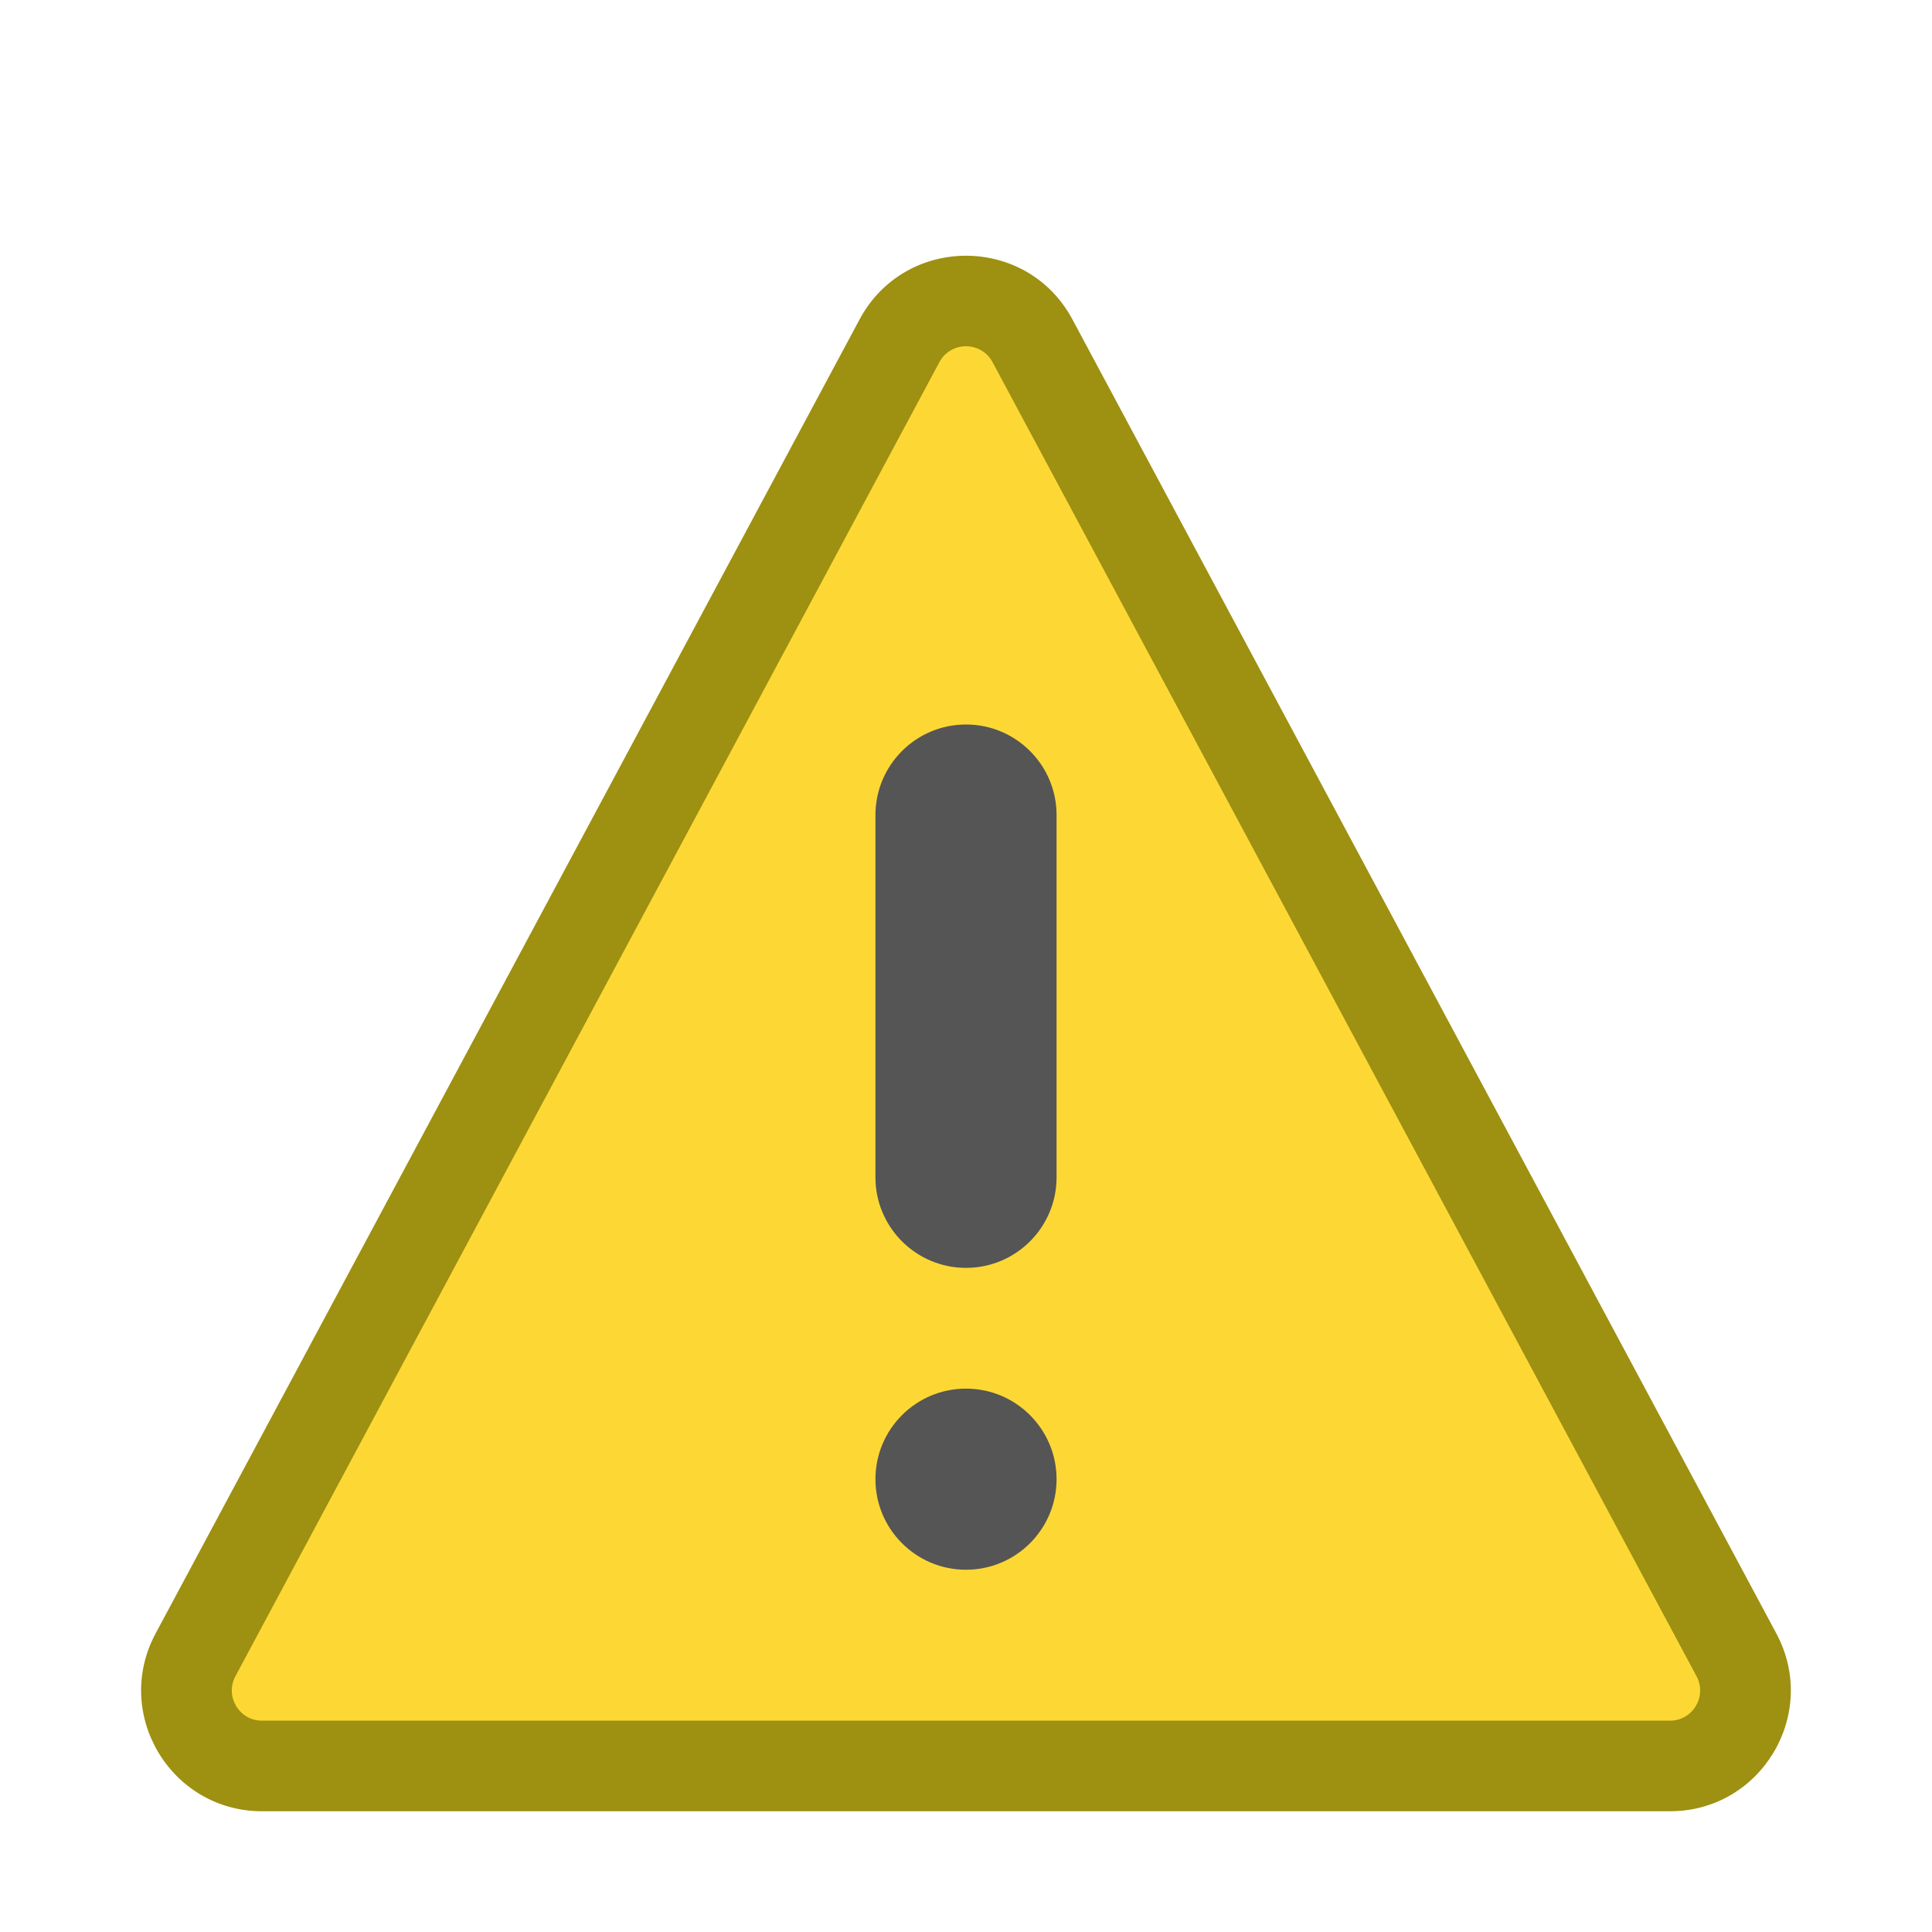
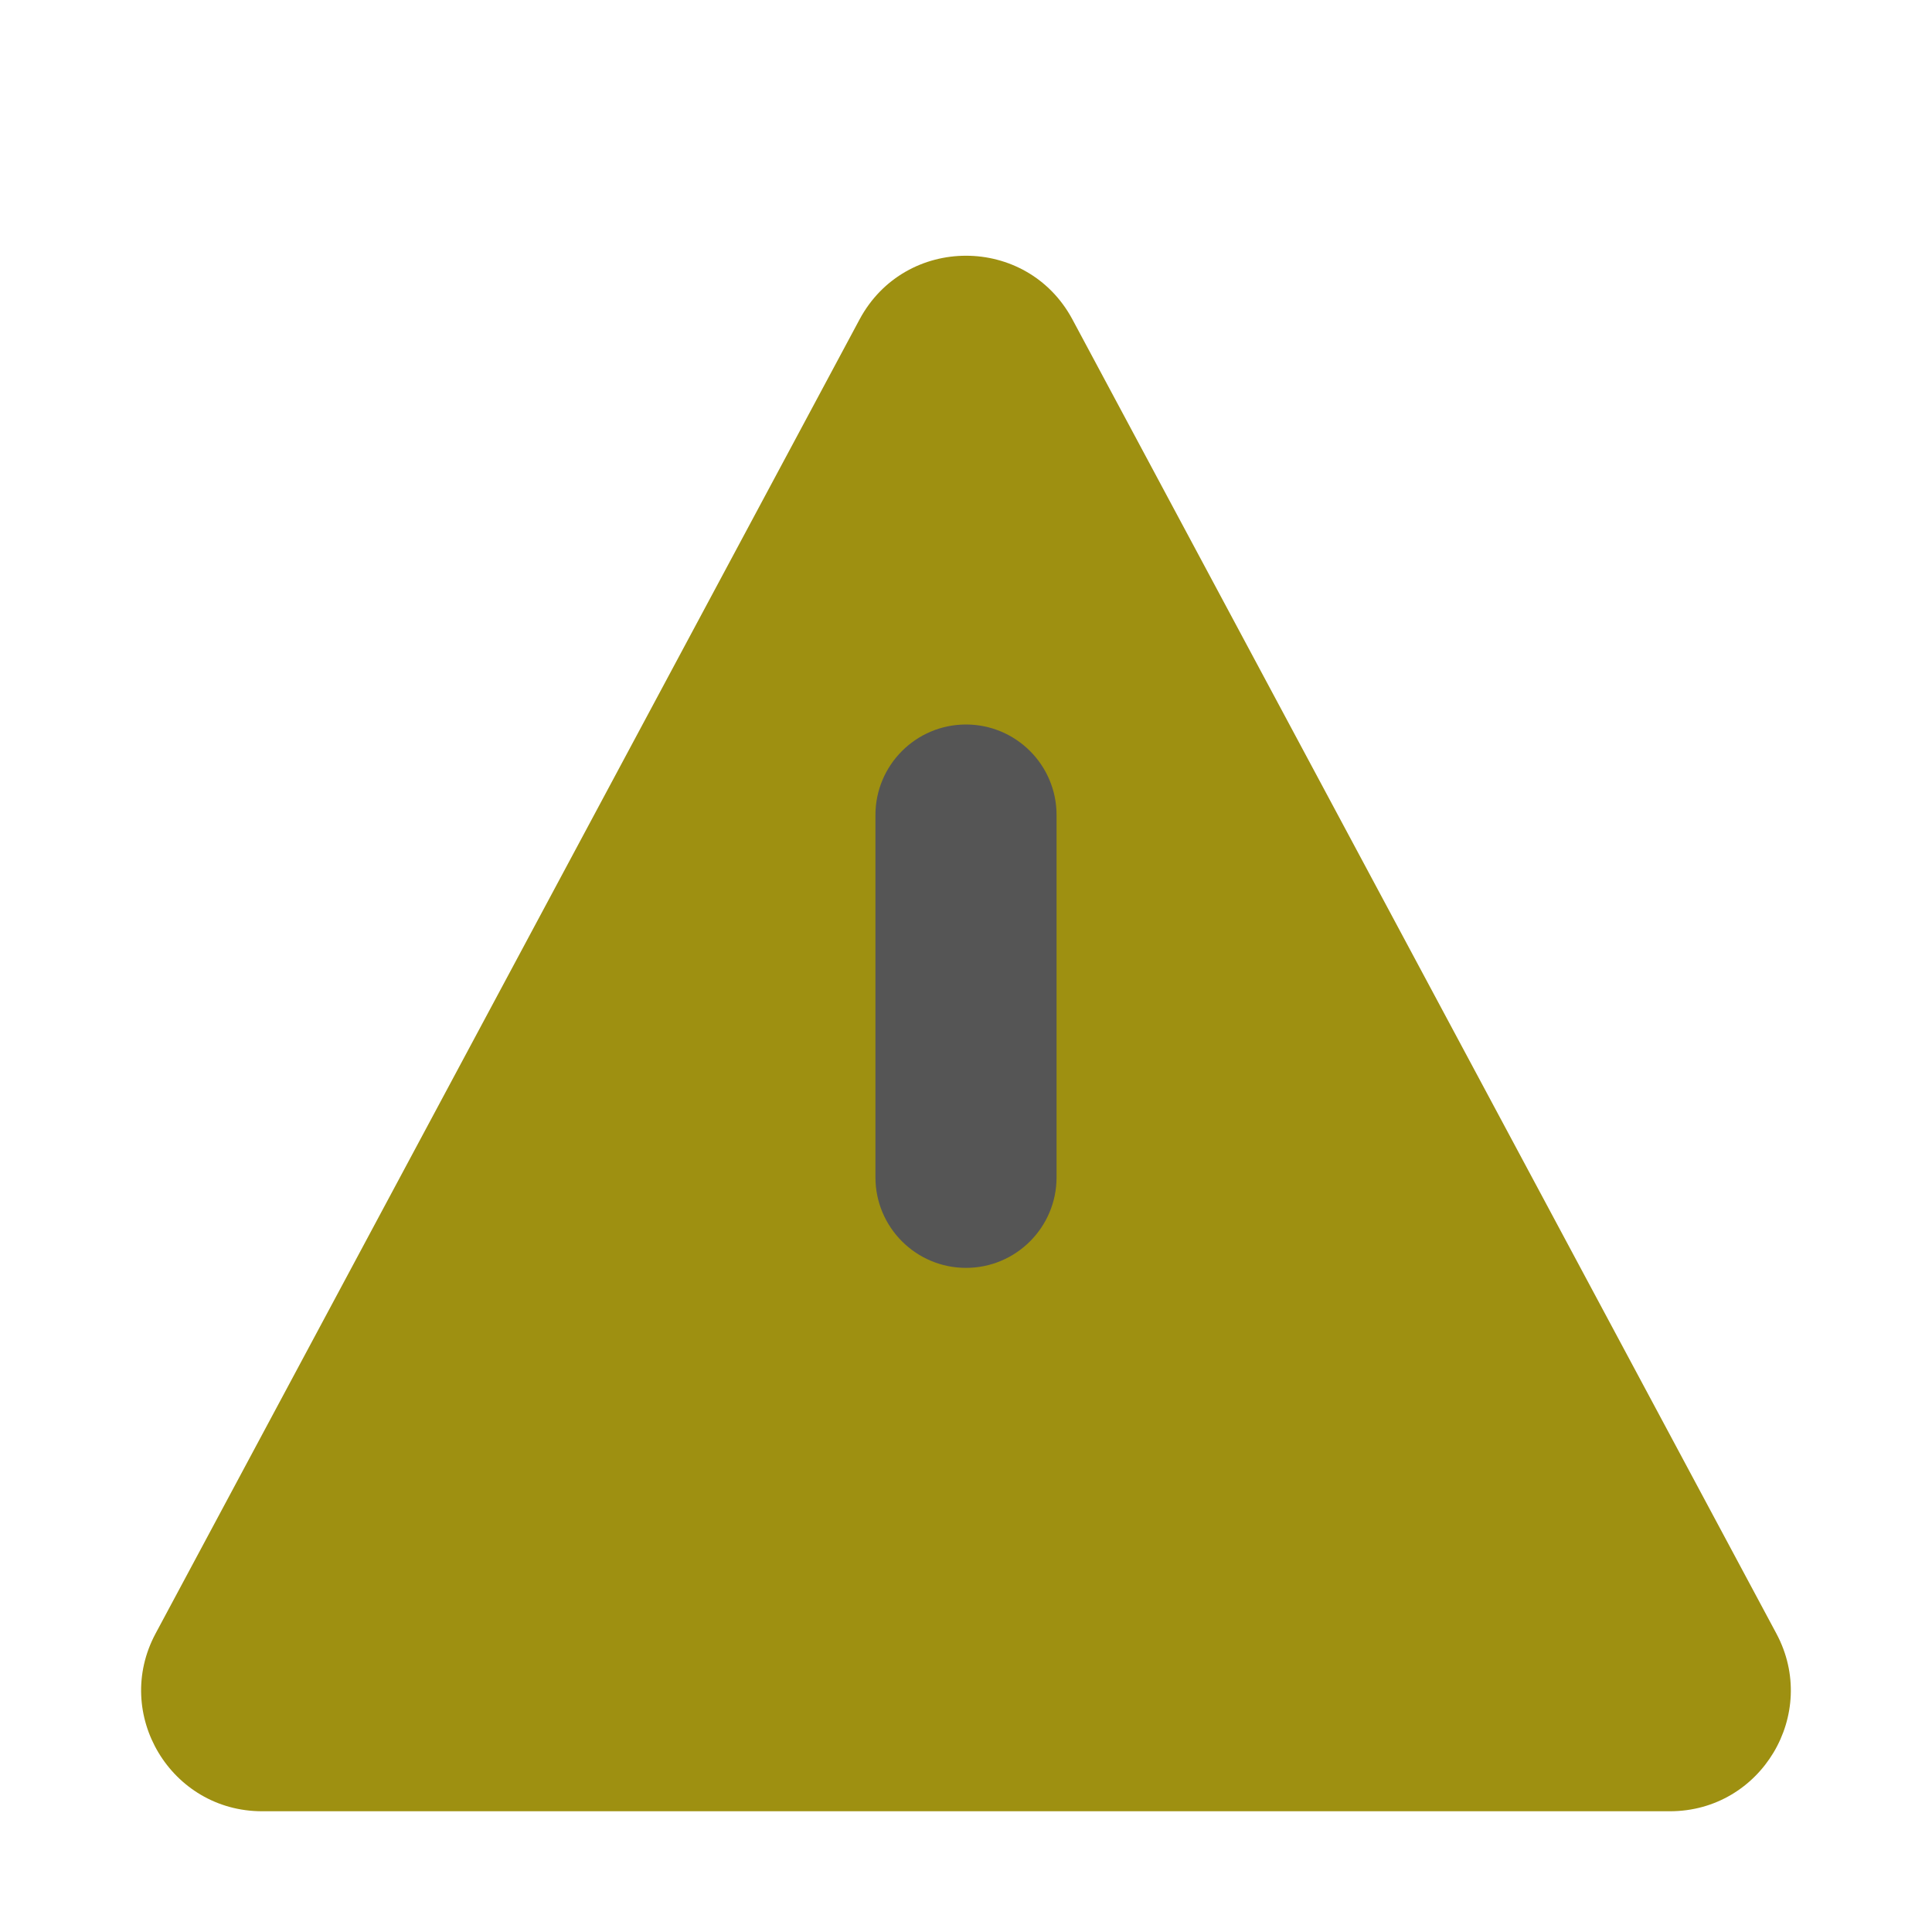
<svg xmlns="http://www.w3.org/2000/svg" width="32" height="32" viewBox="0 0 32 32" fill="none">
-   <path d="M14.237 5.291C14.991 3.884 17.009 3.884 17.763 5.291L29.422 27.056C30.136 28.388 29.171 30 27.66 30H4.34C2.829 30 1.863 28.388 2.577 27.056L14.237 5.291Z" fill="#9E9011" />
-   <path fill-rule="evenodd" clip-rule="evenodd" d="M28.1 27.764L16.44 5.999C16.252 5.647 15.748 5.647 15.559 5.999L3.899 27.764C3.721 28.097 3.962 28.5 4.34 28.5H27.659C28.037 28.5 28.279 28.097 28.1 27.764Z" fill="#FDD835" />
+   <path d="M14.237 5.291C14.991 3.884 17.009 3.884 17.763 5.291L29.422 27.056C30.136 28.388 29.171 30 27.66 30H4.34C2.829 30 1.863 28.388 2.577 27.056Z" fill="#9E9011" />
  <path d="M14.5 13.5C14.5 12.672 15.172 12 16 12V12C16.828 12 17.5 12.672 17.5 13.5V19.5C17.5 20.328 16.828 21 16 21V21C15.172 21 14.5 20.328 14.5 19.5V13.5Z" fill="#555555" />
-   <path d="M17.5 24.5C17.5 25.328 16.828 26 16 26C15.172 26 14.5 25.328 14.5 24.5C14.5 23.672 15.172 23 16 23C16.828 23 17.5 23.672 17.5 24.5Z" fill="#555555" />
</svg>